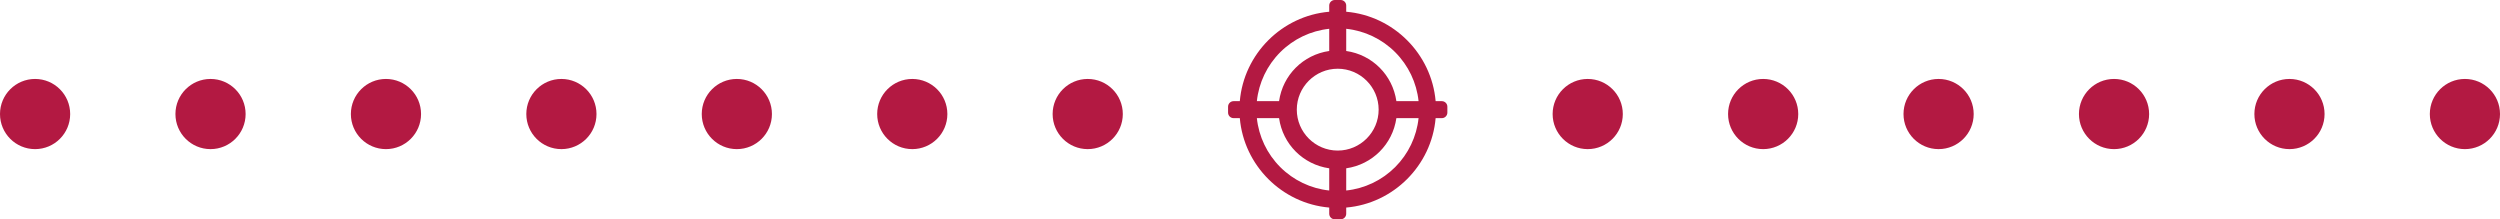
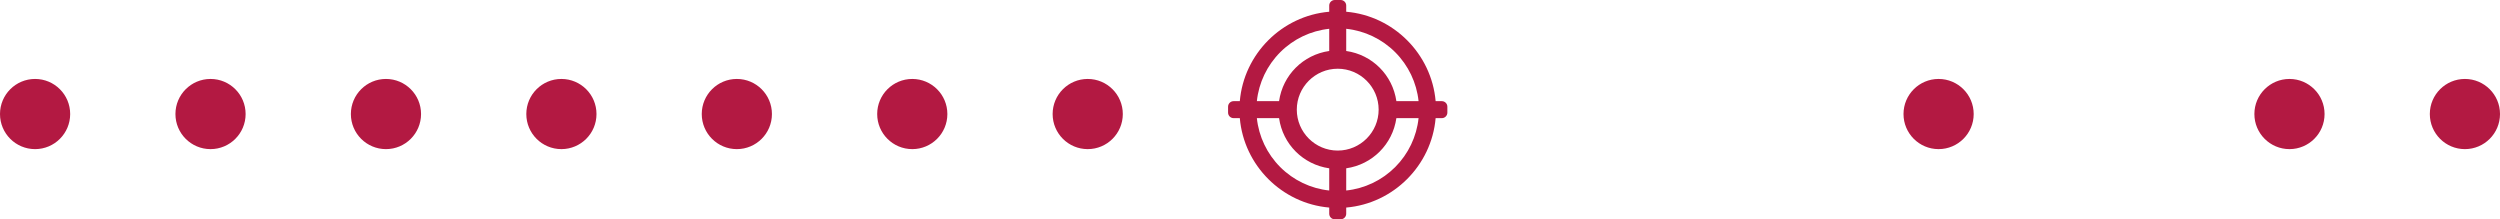
<svg xmlns="http://www.w3.org/2000/svg" width="285" height="25" viewBox="0 0 285 25" fill="none">
  <path d="M164.369 11.532H163.662C163.197 6.141 158.859 1.803 153.468 1.338V0.631C153.468 0.283 153.185 0 152.837 0H152.163C151.815 0 151.532 0.283 151.532 0.631V1.338C146.141 1.803 141.803 6.141 141.338 11.532H140.631C140.283 11.532 140 11.815 140 12.163V12.837C140 13.185 140.283 13.468 140.631 13.468H141.338C141.803 18.859 146.141 23.197 151.532 23.662V24.369C151.532 24.717 151.815 25 152.163 25H152.837C153.185 25 153.468 24.717 153.468 24.369V23.662C158.859 23.197 163.197 18.86 163.662 13.468H164.369C164.717 13.468 165 13.185 165 12.837V12.163C165 11.815 164.717 11.532 164.369 11.532ZM153.468 21.717V19.187C156.442 18.761 158.76 16.442 159.187 13.468H161.717C161.497 15.569 160.555 17.545 159.05 19.05C157.545 20.555 155.569 21.497 153.468 21.717ZM151.532 21.717C149.431 21.497 147.455 20.555 145.95 19.05C144.445 17.545 143.503 15.569 143.283 13.468H145.813C146.239 16.442 148.558 18.761 151.532 19.187V21.717ZM151.532 3.283V5.813C148.558 6.239 146.239 8.558 145.813 11.532H143.283C143.503 9.431 144.445 7.455 145.95 5.95C147.455 4.445 149.431 3.503 151.532 3.283ZM147.835 12.5C147.835 9.928 149.928 7.835 152.5 7.835C155.072 7.835 157.165 9.928 157.165 12.5C157.165 15.072 155.072 17.165 152.5 17.165C149.928 17.165 147.835 15.072 147.835 12.5ZM153.468 3.283C155.569 3.503 157.545 4.445 159.05 5.95C160.555 7.455 161.497 9.431 161.717 11.532H159.187C158.76 8.558 156.442 6.239 153.468 5.813V3.283Z" fill="#B31942" />
-   <circle cx="181" cy="13" r="4" fill="#B31942" />
  <circle cx="4" cy="13" r="4" fill="#B31942" />
  <circle cx="221" cy="13" r="4" fill="#B31942" />
  <circle cx="44" cy="13" r="4" fill="#B31942" />
  <circle cx="261" cy="13" r="4" fill="#B31942" />
  <circle cx="84" cy="13" r="4" fill="#B31942" />
-   <circle cx="201" cy="13" r="4" fill="#B31942" />
  <circle cx="24" cy="13" r="4" fill="#B31942" />
-   <circle cx="241" cy="13" r="4" fill="#B31942" />
  <circle cx="64" cy="13" r="4" fill="#B31942" />
  <circle cx="281" cy="13" r="4" fill="#B31942" />
  <circle cx="104" cy="13" r="4" fill="#B31942" />
  <circle cx="124" cy="13" r="4" fill="#B31942" />
</svg>